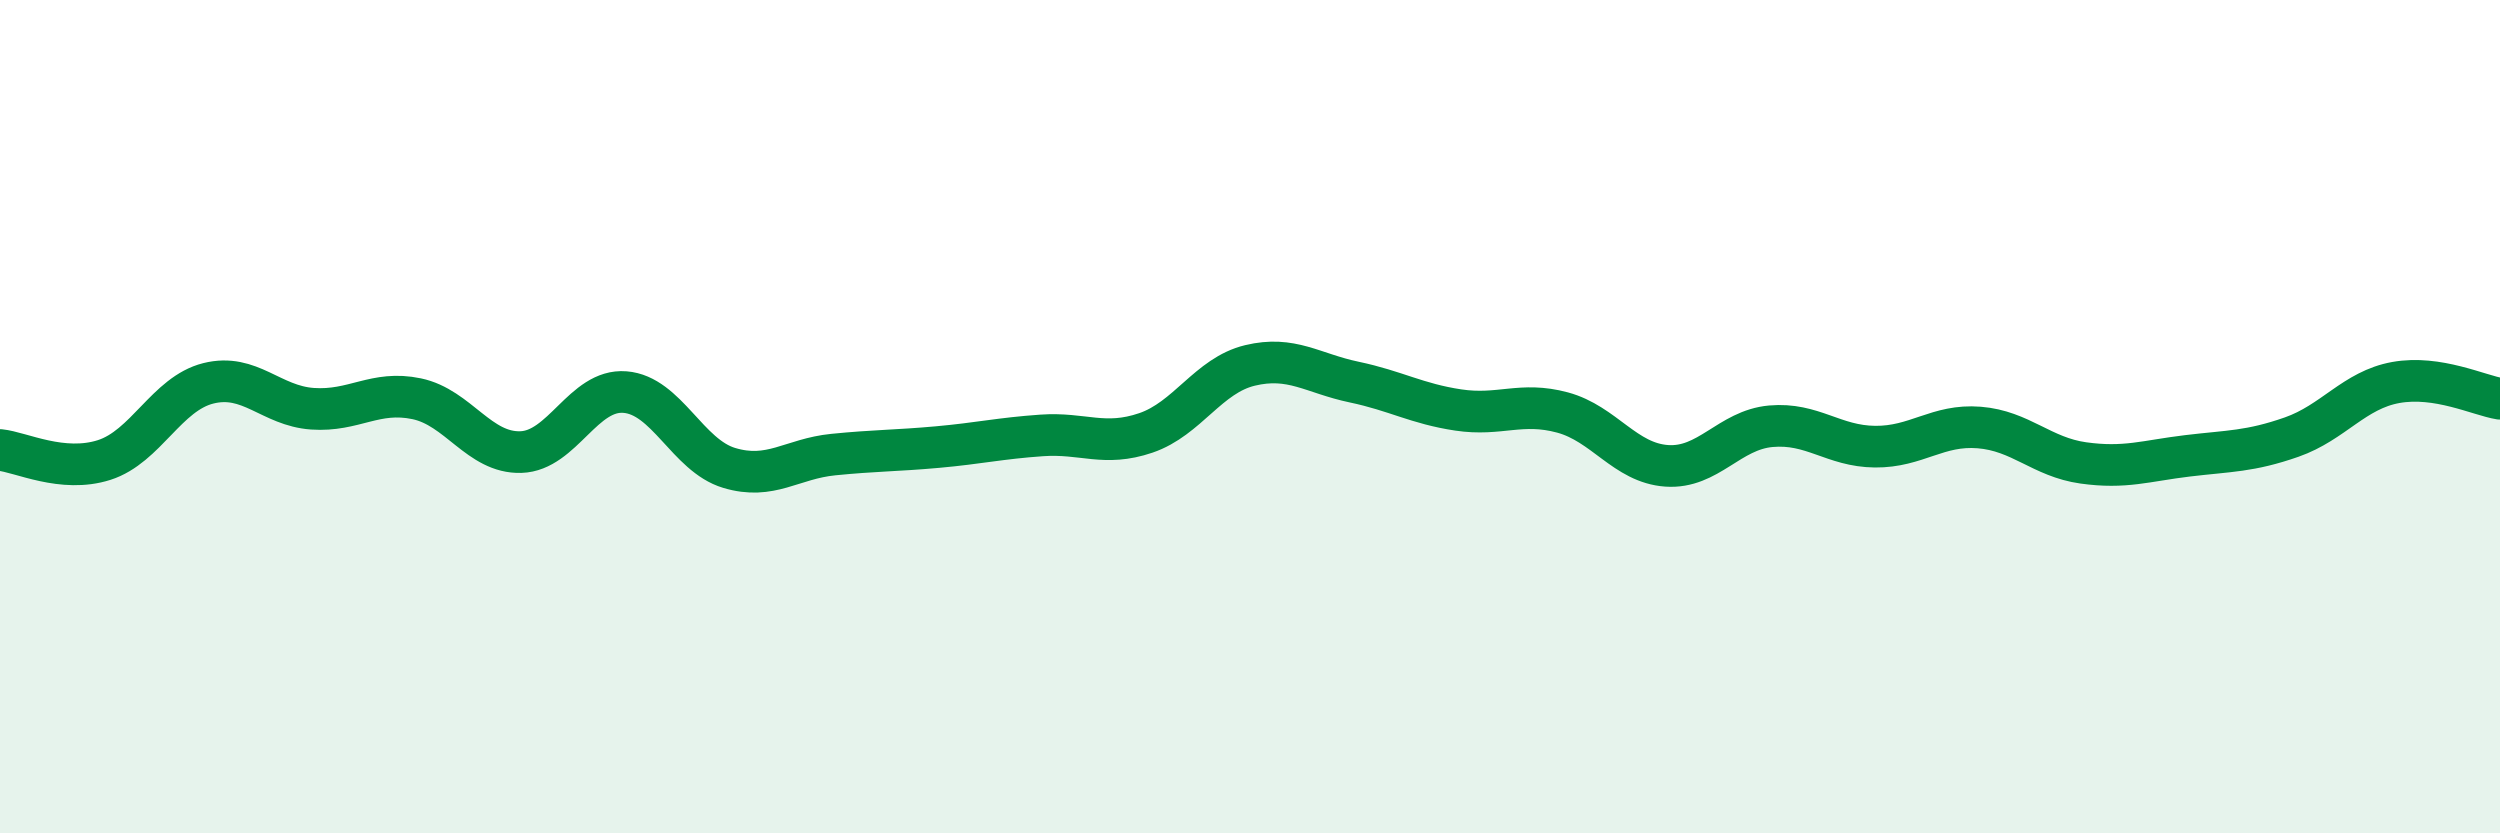
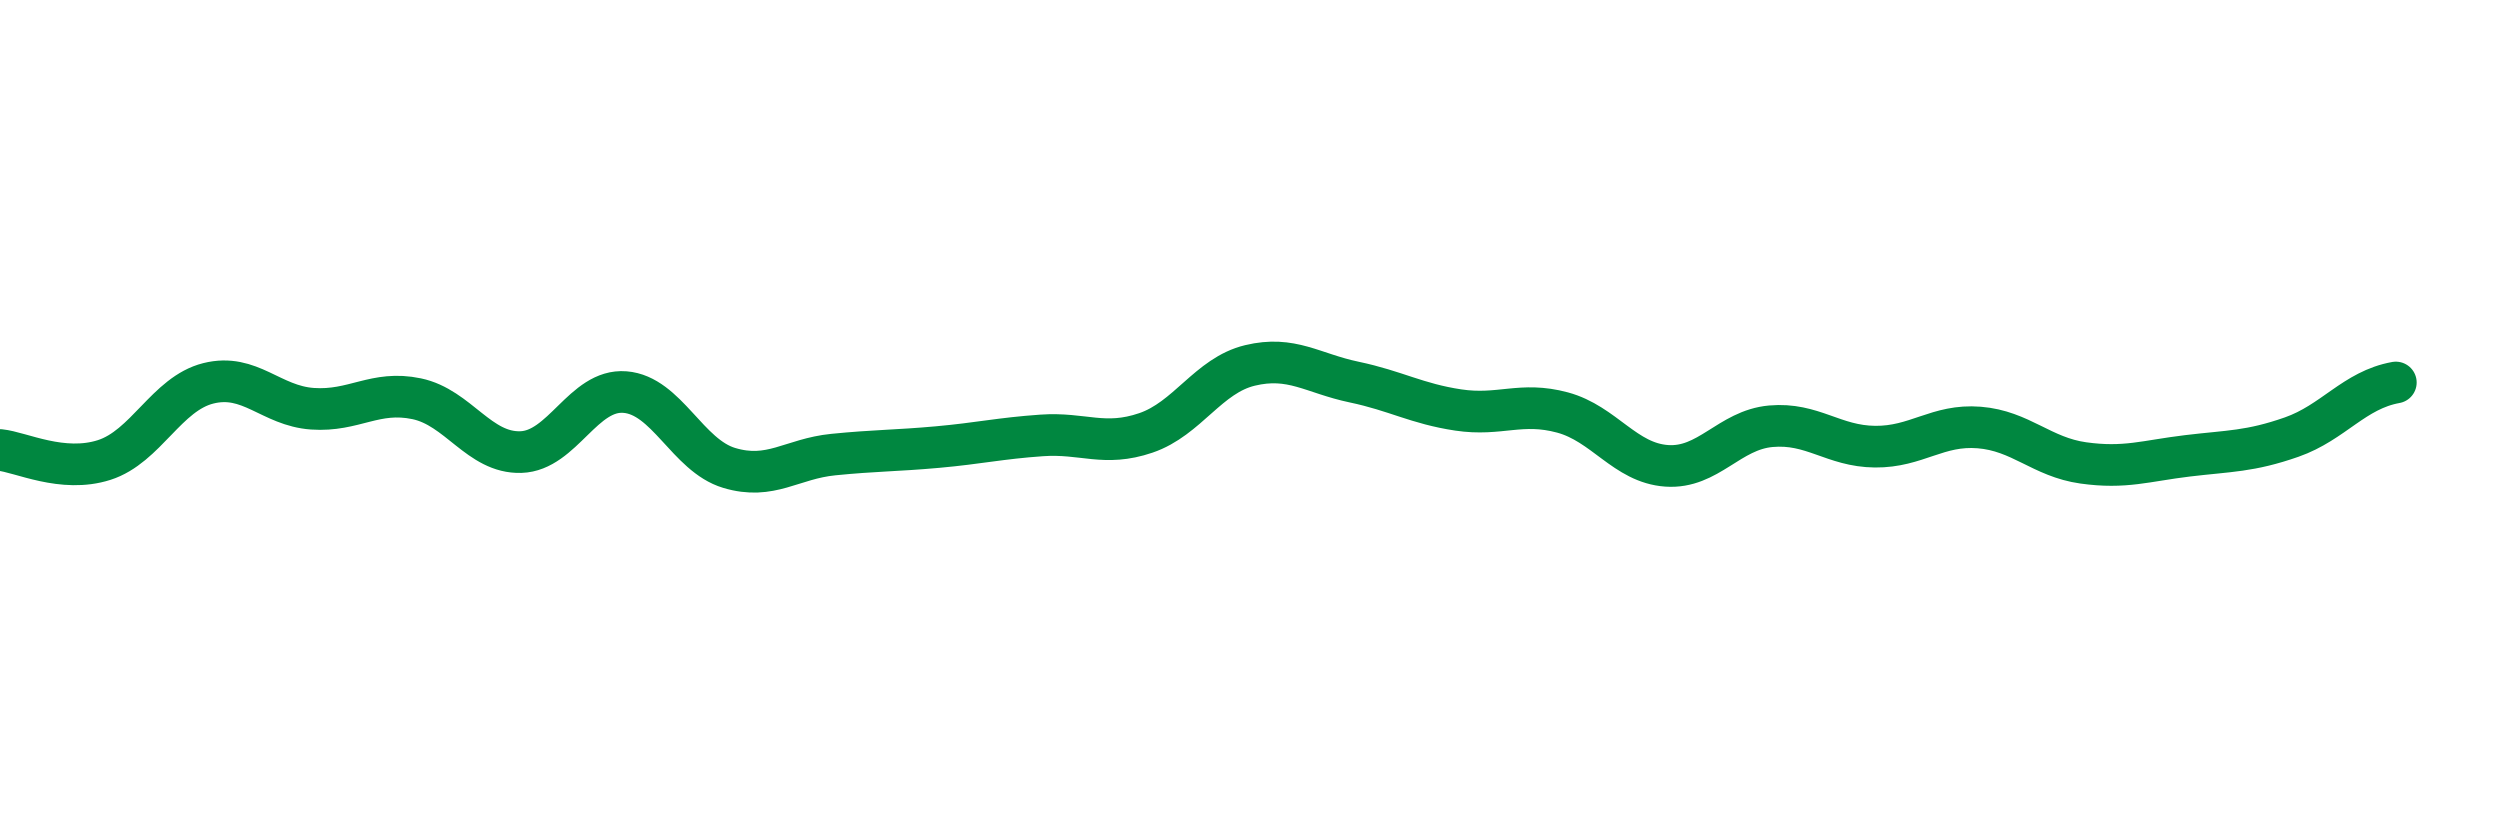
<svg xmlns="http://www.w3.org/2000/svg" width="60" height="20" viewBox="0 0 60 20">
-   <path d="M 0,10.8 C 0.5,10.85 1.5,11.36 2.5,11.04 C 3.5,10.72 4,9.45 5,9.2 C 6,8.95 6.5,9.74 7.5,9.81 C 8.5,9.88 9,9.36 10,9.57 C 11,9.78 11.5,10.88 12.5,10.85 C 13.5,10.82 14,9.33 15,9.41 C 16,9.49 16.5,10.93 17.5,11.23 C 18.5,11.53 19,11.01 20,10.91 C 21,10.81 21.5,10.82 22.5,10.73 C 23.5,10.64 24,10.52 25,10.45 C 26,10.38 26.5,10.73 27.5,10.39 C 28.5,10.05 29,9.01 30,8.77 C 31,8.53 31.5,8.96 32.5,9.17 C 33.5,9.38 34,9.69 35,9.84 C 36,9.99 36.5,9.63 37.5,9.9 C 38.5,10.17 39,11.11 40,11.18 C 41,11.25 41.5,10.32 42.5,10.23 C 43.5,10.14 44,10.71 45,10.72 C 46,10.73 46.5,10.18 47.5,10.26 C 48.5,10.34 49,10.97 50,11.11 C 51,11.25 51.5,11.06 52.5,10.94 C 53.5,10.82 54,10.84 55,10.49 C 56,10.14 56.5,9.36 57.5,9.18 C 58.5,9 59.5,9.49 60,9.57L60 20L0 20Z" fill="#008740" opacity="0.1" stroke-linecap="round" stroke-linejoin="round" />
-   <path d="M 0,10.8 C 0.5,10.85 1.5,11.36 2.5,11.04 C 3.5,10.72 4,9.45 5,9.2 C 6,8.95 6.5,9.74 7.5,9.81 C 8.5,9.88 9,9.36 10,9.57 C 11,9.78 11.5,10.88 12.5,10.85 C 13.5,10.82 14,9.33 15,9.41 C 16,9.49 16.5,10.93 17.5,11.23 C 18.5,11.53 19,11.01 20,10.91 C 21,10.81 21.5,10.82 22.5,10.73 C 23.5,10.64 24,10.52 25,10.45 C 26,10.38 26.5,10.73 27.5,10.39 C 28.5,10.05 29,9.01 30,8.77 C 31,8.53 31.5,8.96 32.5,9.17 C 33.5,9.38 34,9.69 35,9.84 C 36,9.99 36.5,9.63 37.5,9.9 C 38.5,10.17 39,11.11 40,11.18 C 41,11.25 41.5,10.32 42.5,10.23 C 43.5,10.14 44,10.71 45,10.72 C 46,10.73 46.5,10.18 47.5,10.26 C 48.5,10.34 49,10.97 50,11.11 C 51,11.25 51.5,11.06 52.5,10.94 C 53.5,10.82 54,10.84 55,10.49 C 56,10.14 56.5,9.36 57.5,9.18 C 58.5,9 59.5,9.49 60,9.57" stroke="#008740" stroke-width="1" fill="none" stroke-linecap="round" stroke-linejoin="round" />
+   <path d="M 0,10.8 C 0.5,10.85 1.5,11.36 2.5,11.04 C 3.5,10.72 4,9.45 5,9.2 C 6,8.95 6.5,9.74 7.5,9.81 C 8.5,9.88 9,9.36 10,9.57 C 11,9.78 11.5,10.88 12.5,10.85 C 13.5,10.82 14,9.33 15,9.41 C 16,9.49 16.5,10.93 17.5,11.23 C 18.5,11.53 19,11.01 20,10.91 C 21,10.81 21.5,10.82 22.5,10.73 C 23.5,10.64 24,10.52 25,10.45 C 26,10.38 26.5,10.73 27.5,10.39 C 28.5,10.05 29,9.01 30,8.77 C 31,8.53 31.5,8.96 32.5,9.17 C 33.5,9.38 34,9.69 35,9.84 C 36,9.99 36.5,9.63 37.5,9.9 C 38.5,10.17 39,11.11 40,11.18 C 41,11.25 41.5,10.32 42.5,10.23 C 43.5,10.14 44,10.71 45,10.72 C 46,10.73 46.5,10.18 47.5,10.26 C 48.5,10.34 49,10.97 50,11.11 C 51,11.25 51.5,11.06 52.5,10.94 C 53.5,10.82 54,10.84 55,10.49 C 56,10.14 56.5,9.36 57.5,9.18 " stroke="#008740" stroke-width="1" fill="none" stroke-linecap="round" stroke-linejoin="round" />
</svg>